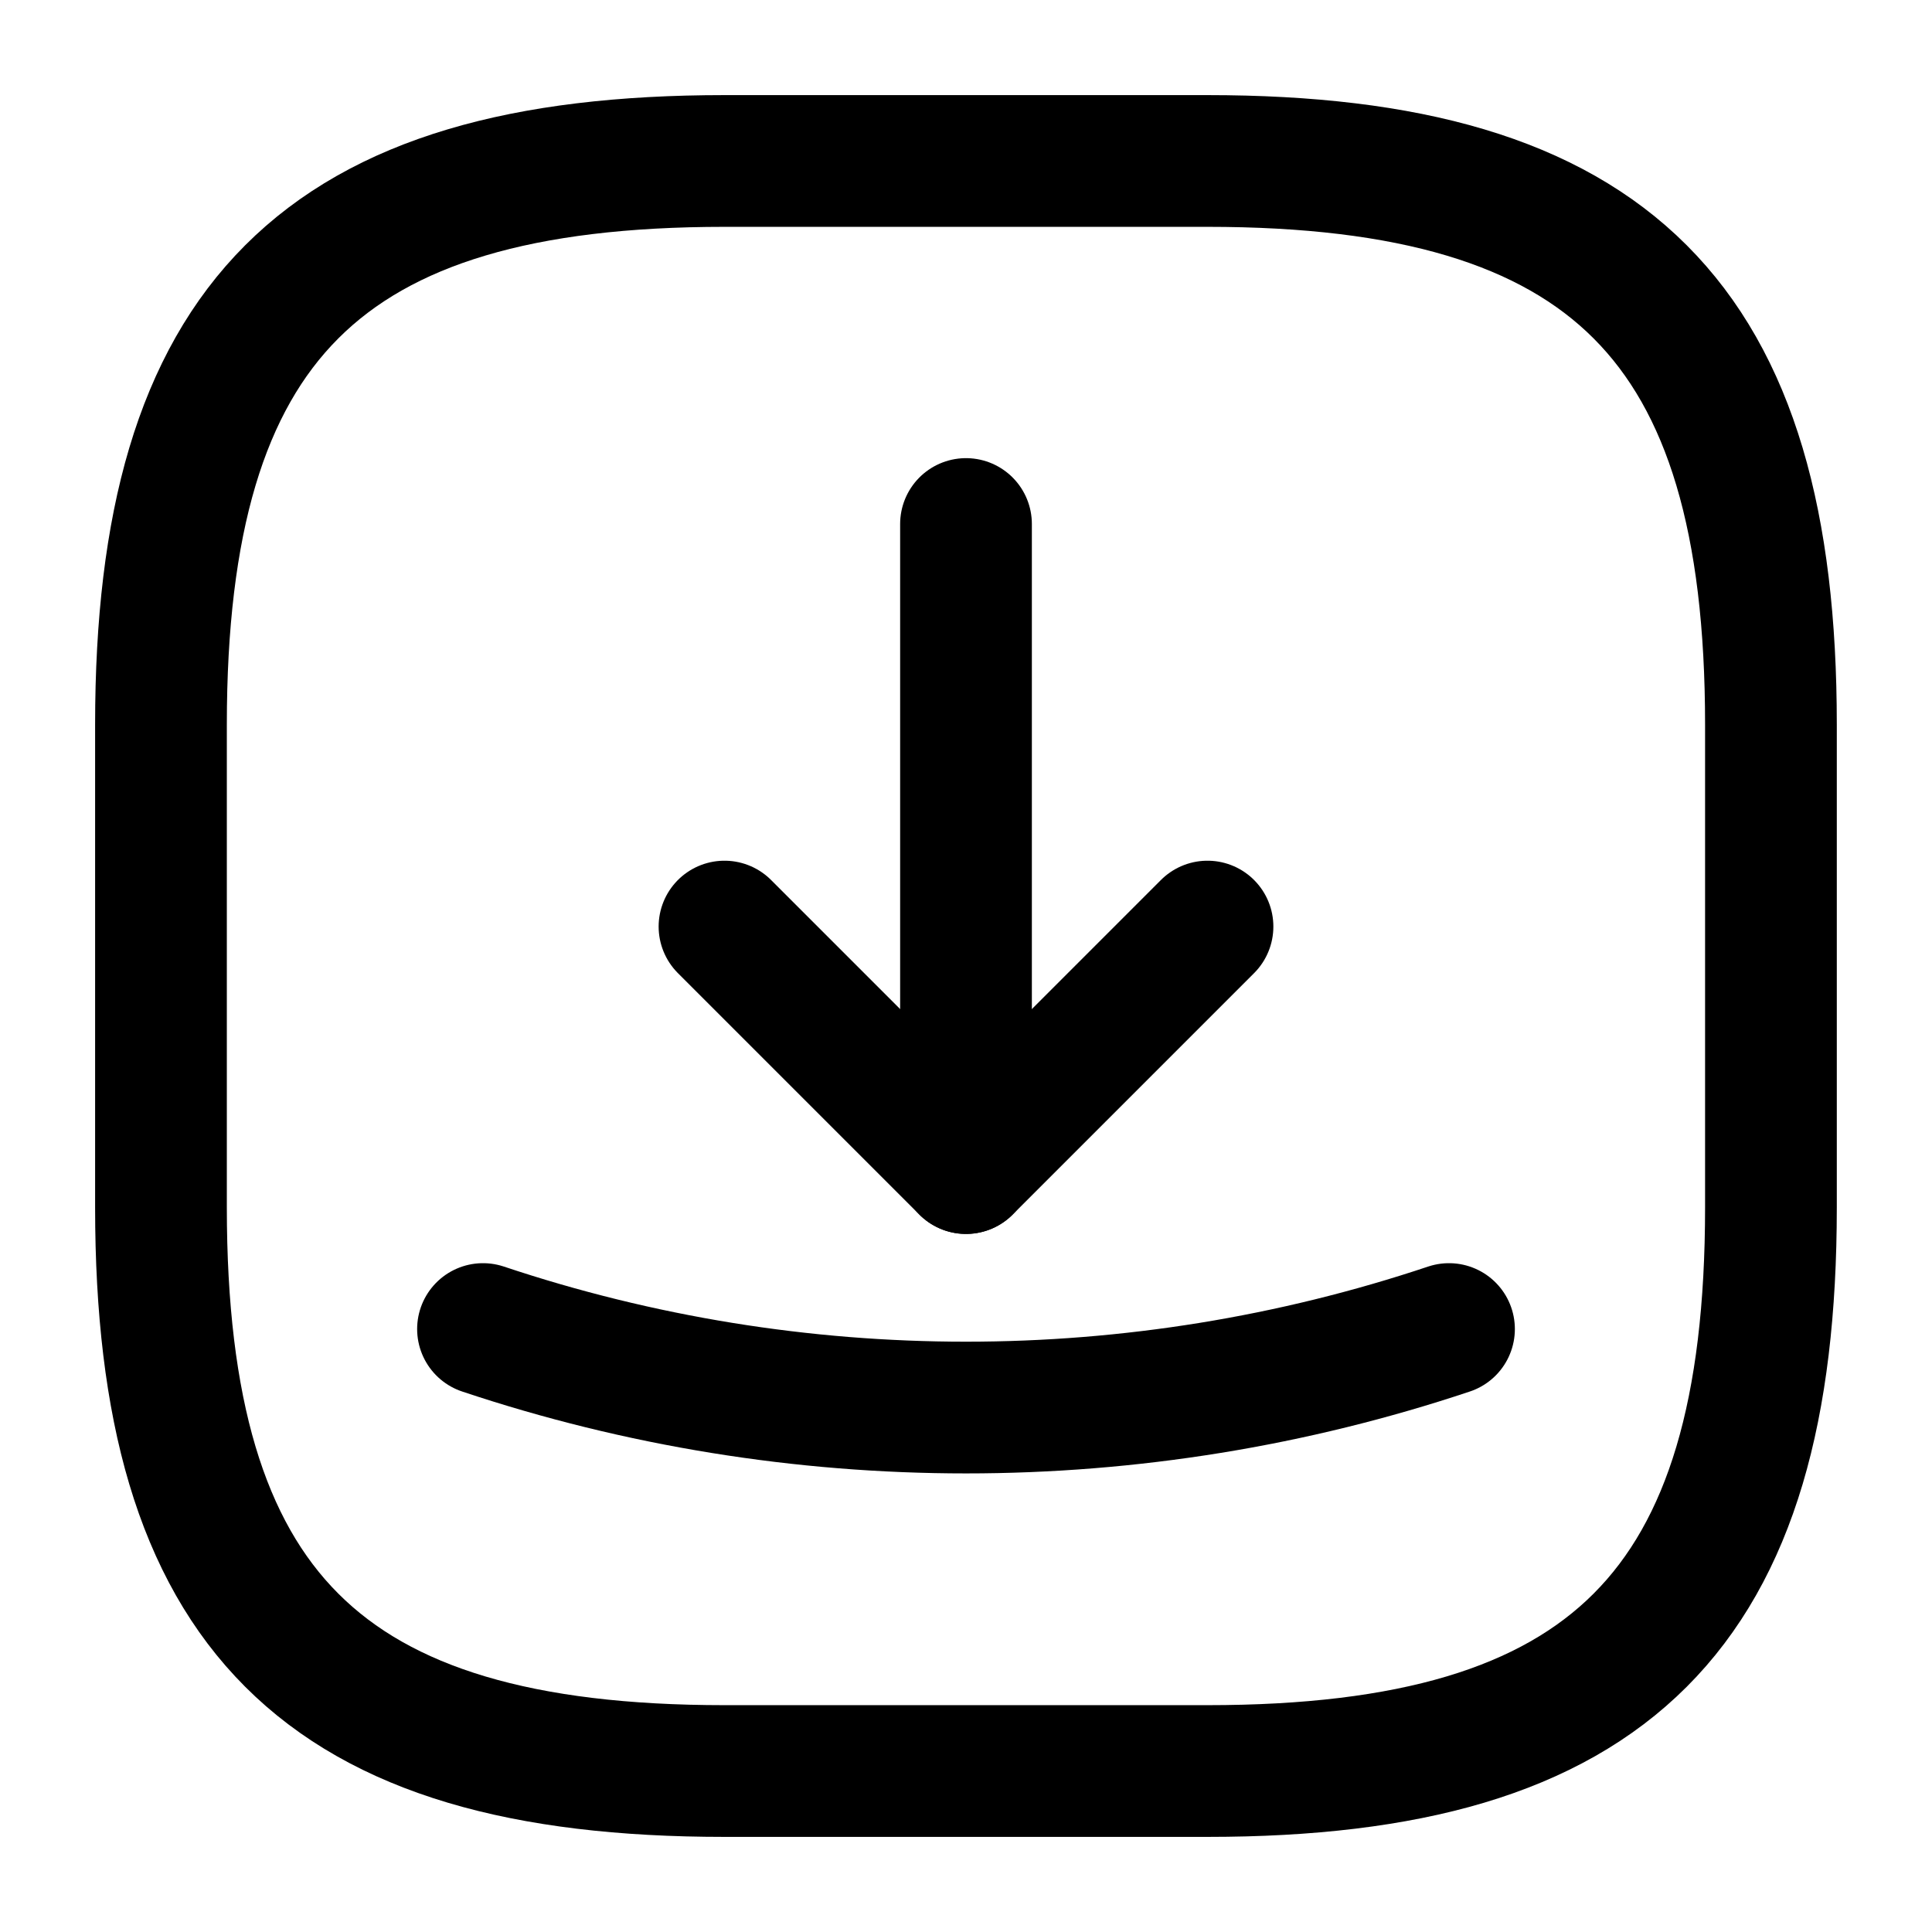
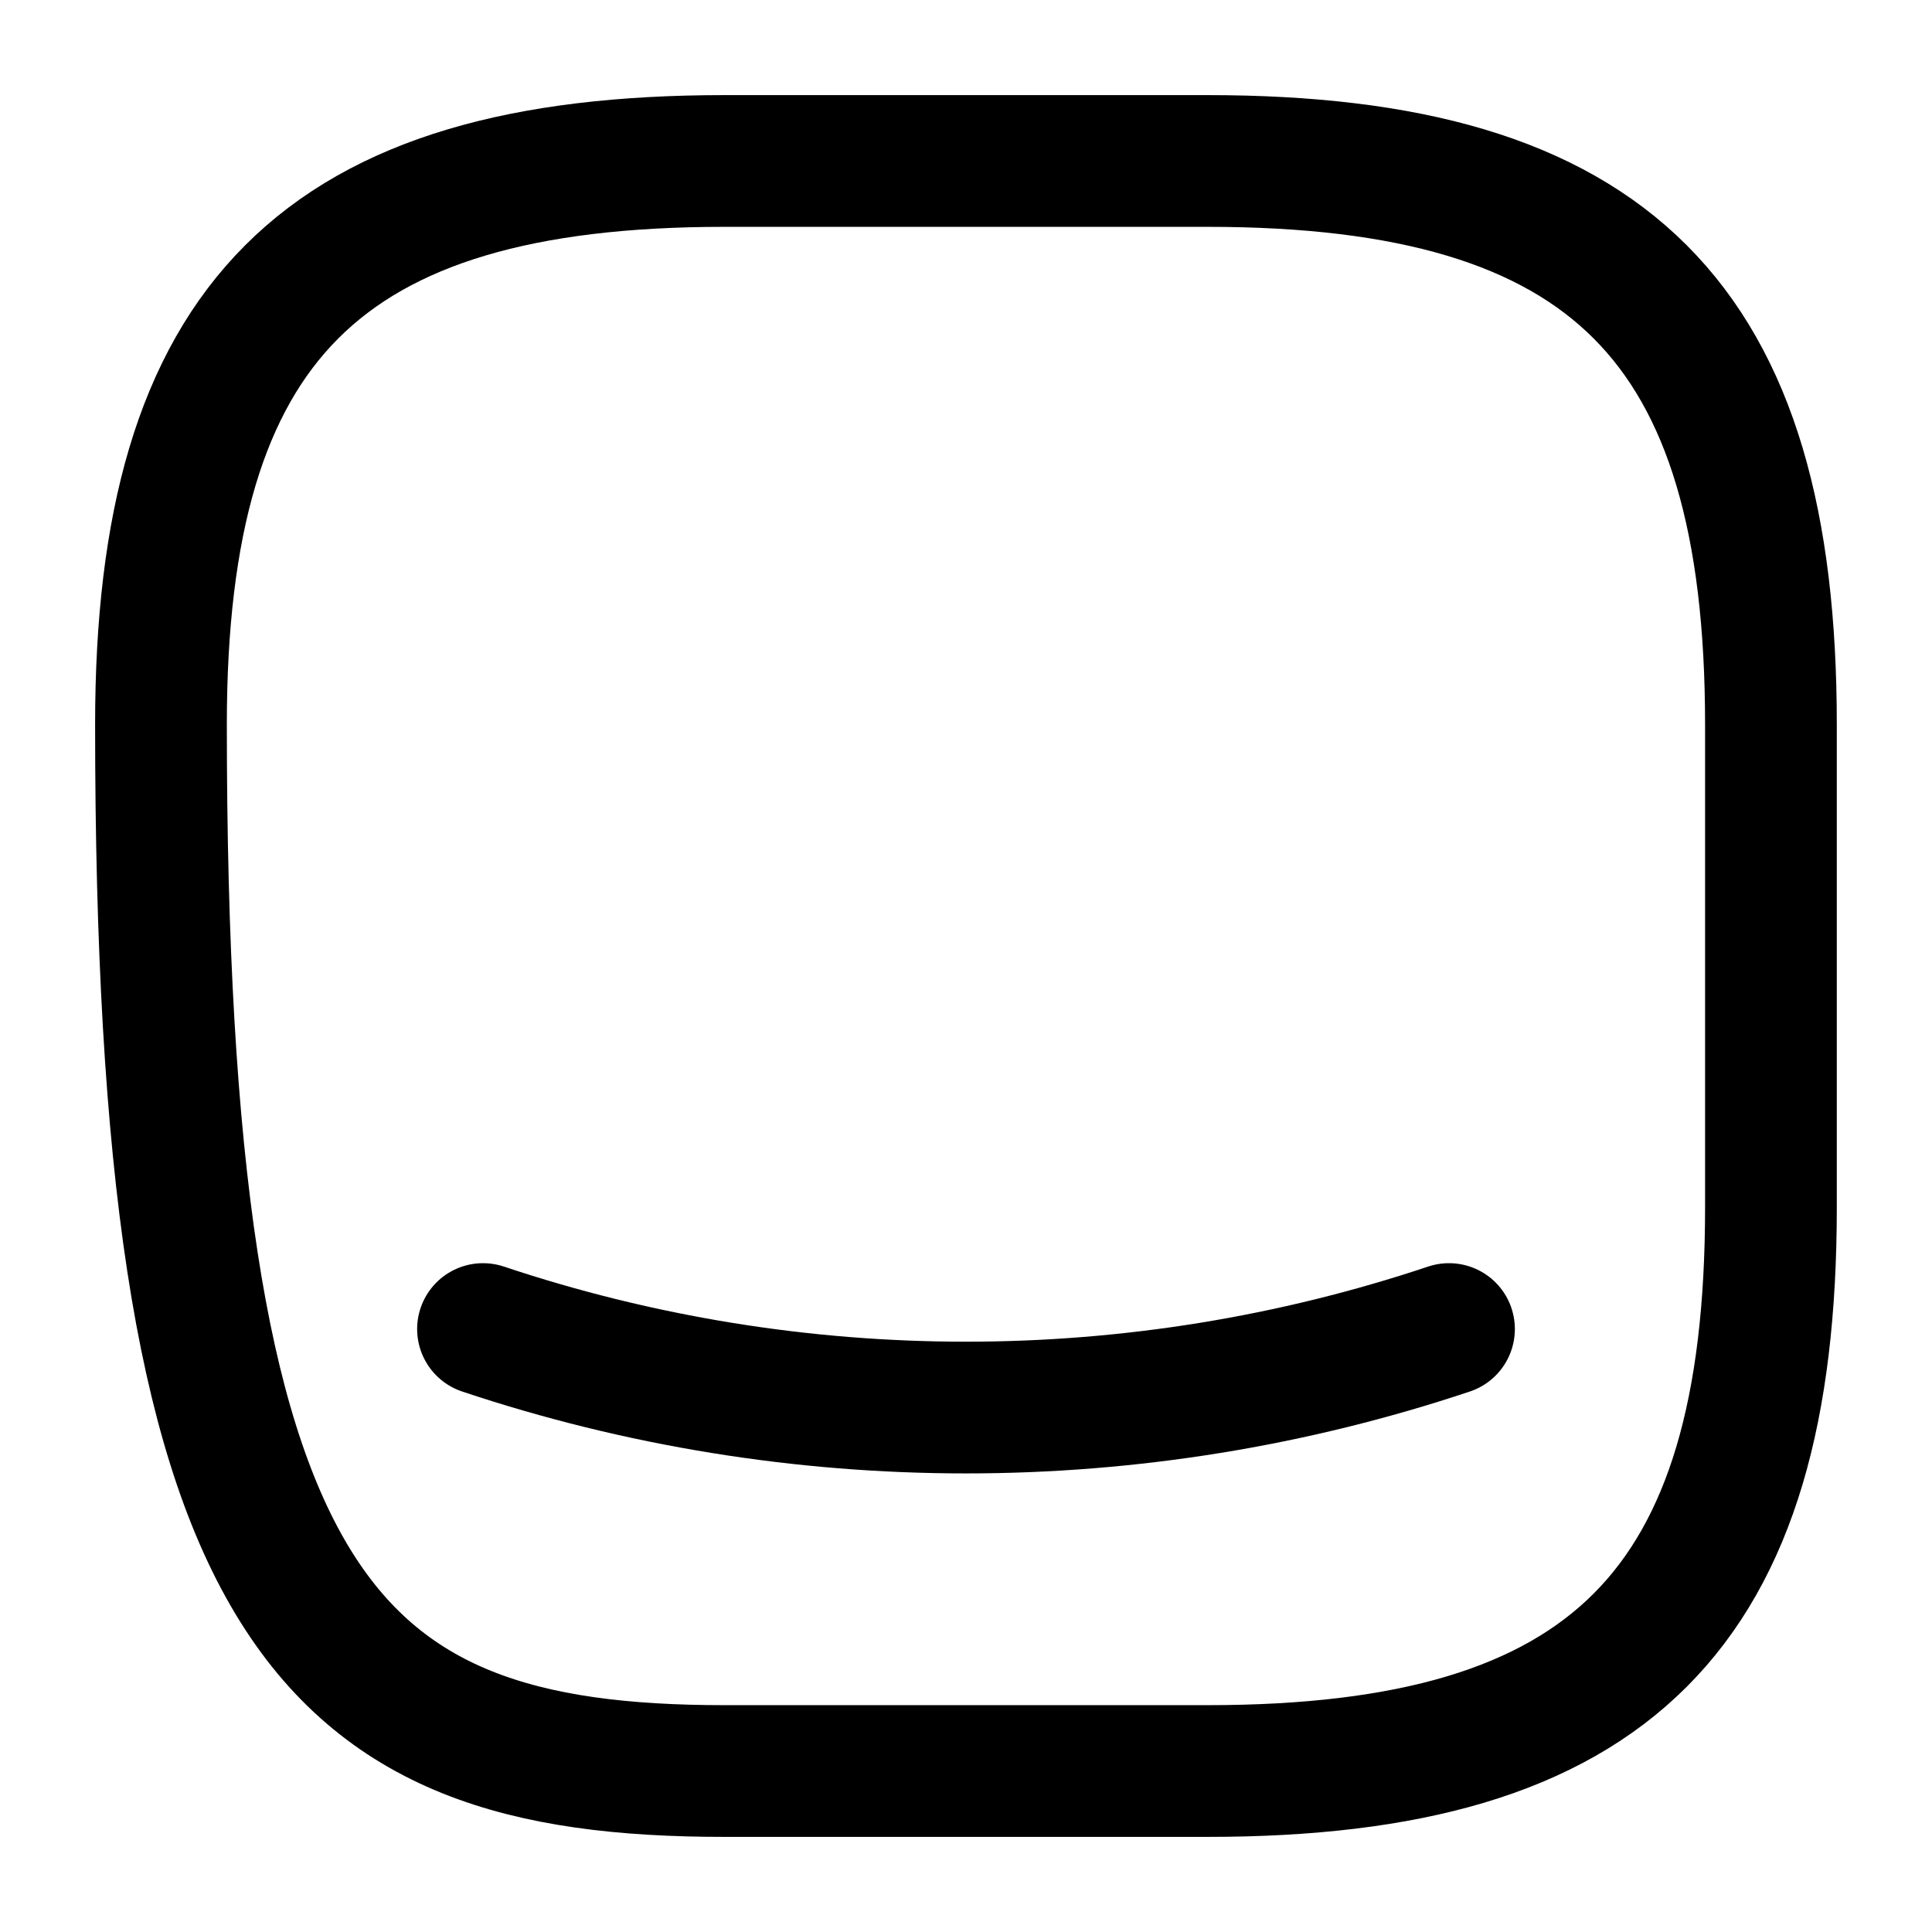
<svg xmlns="http://www.w3.org/2000/svg" width="23" height="23" viewBox="0 0 22 22" fill="none">
-   <path d="M8.25 20.167H13.75C18.333 20.167 20.166 18.334 20.166 13.75V8.25C20.166 3.667 18.333 1.833 13.75 1.833H8.25C3.666 1.833 1.833 3.667 1.833 8.25V13.75C1.833 18.334 3.666 20.167 8.25 20.167Z" stroke="black" stroke-width="1.5" stroke-linecap="round" stroke-linejoin="round" />
-   <path d="M8.25 10.551L11 13.301L13.75 10.551" stroke="black" stroke-width="1.5" stroke-linecap="round" stroke-linejoin="round" />
-   <path d="M11 13.301V5.967" stroke="black" stroke-width="1.5" stroke-linecap="round" stroke-linejoin="round" />
+   <path d="M8.25 20.167H13.75C18.333 20.167 20.166 18.334 20.166 13.75V8.25C20.166 3.667 18.333 1.833 13.75 1.833H8.25C3.666 1.833 1.833 3.667 1.833 8.25C1.833 18.334 3.666 20.167 8.25 20.167Z" stroke="black" stroke-width="1.5" stroke-linecap="round" stroke-linejoin="round" />
  <path d="M5.5 15.134C9.066 16.326 12.934 16.326 16.5 15.134" stroke="black" stroke-width="1.5" stroke-linecap="round" stroke-linejoin="round" />
</svg>